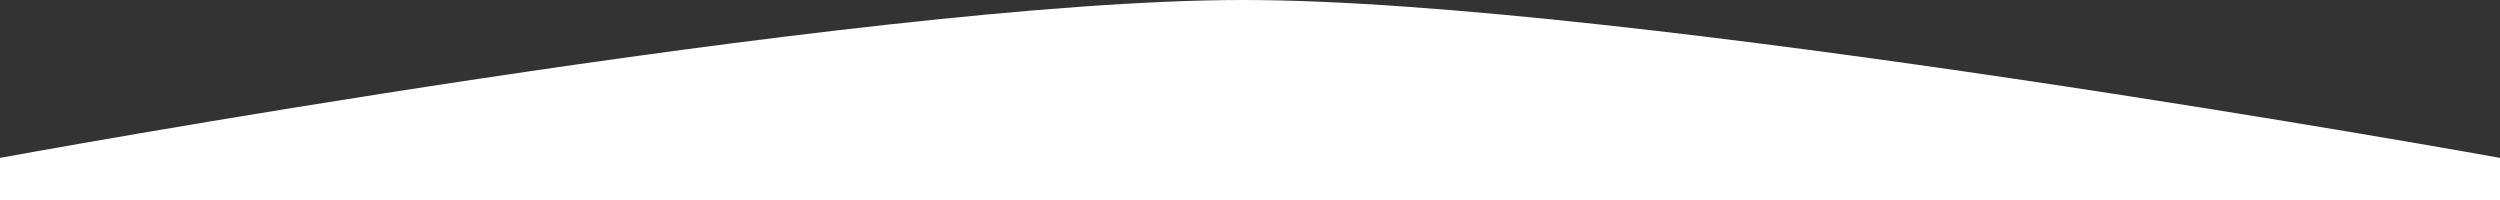
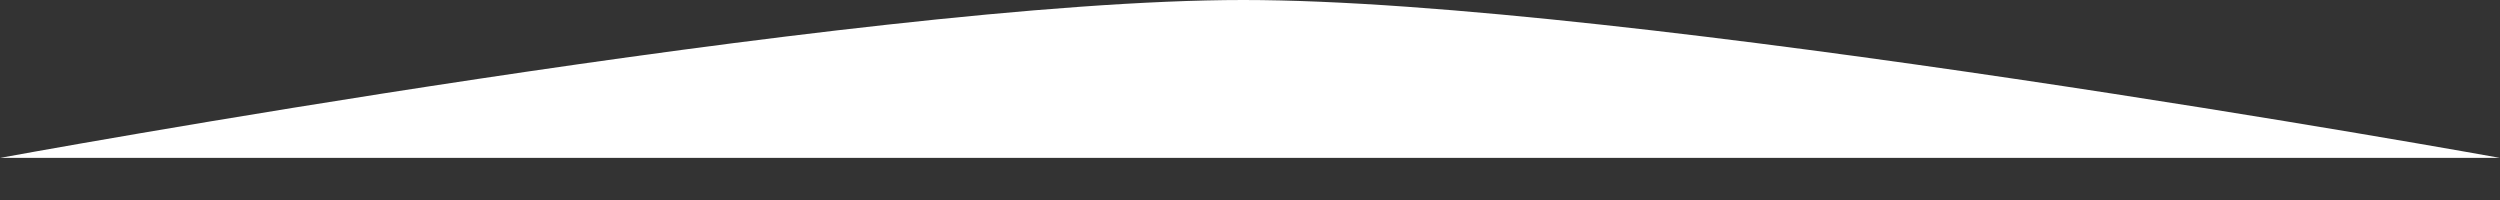
<svg xmlns="http://www.w3.org/2000/svg" width="375" height="30" viewBox="0 0 375 30" fill="none">
  <rect x="0" y="0" width="375" height="30" fill="#333333" stroke="none" />
-   <path d="M0 23.684C0 23.684 129 0 186.5 0C244 0 375 23.684 375 23.684V30H0V23.684Z" fill="white" />
+   <path d="M0 23.684C0 23.684 129 0 186.5 0C244 0 375 23.684 375 23.684V30V23.684Z" fill="white" />
</svg>